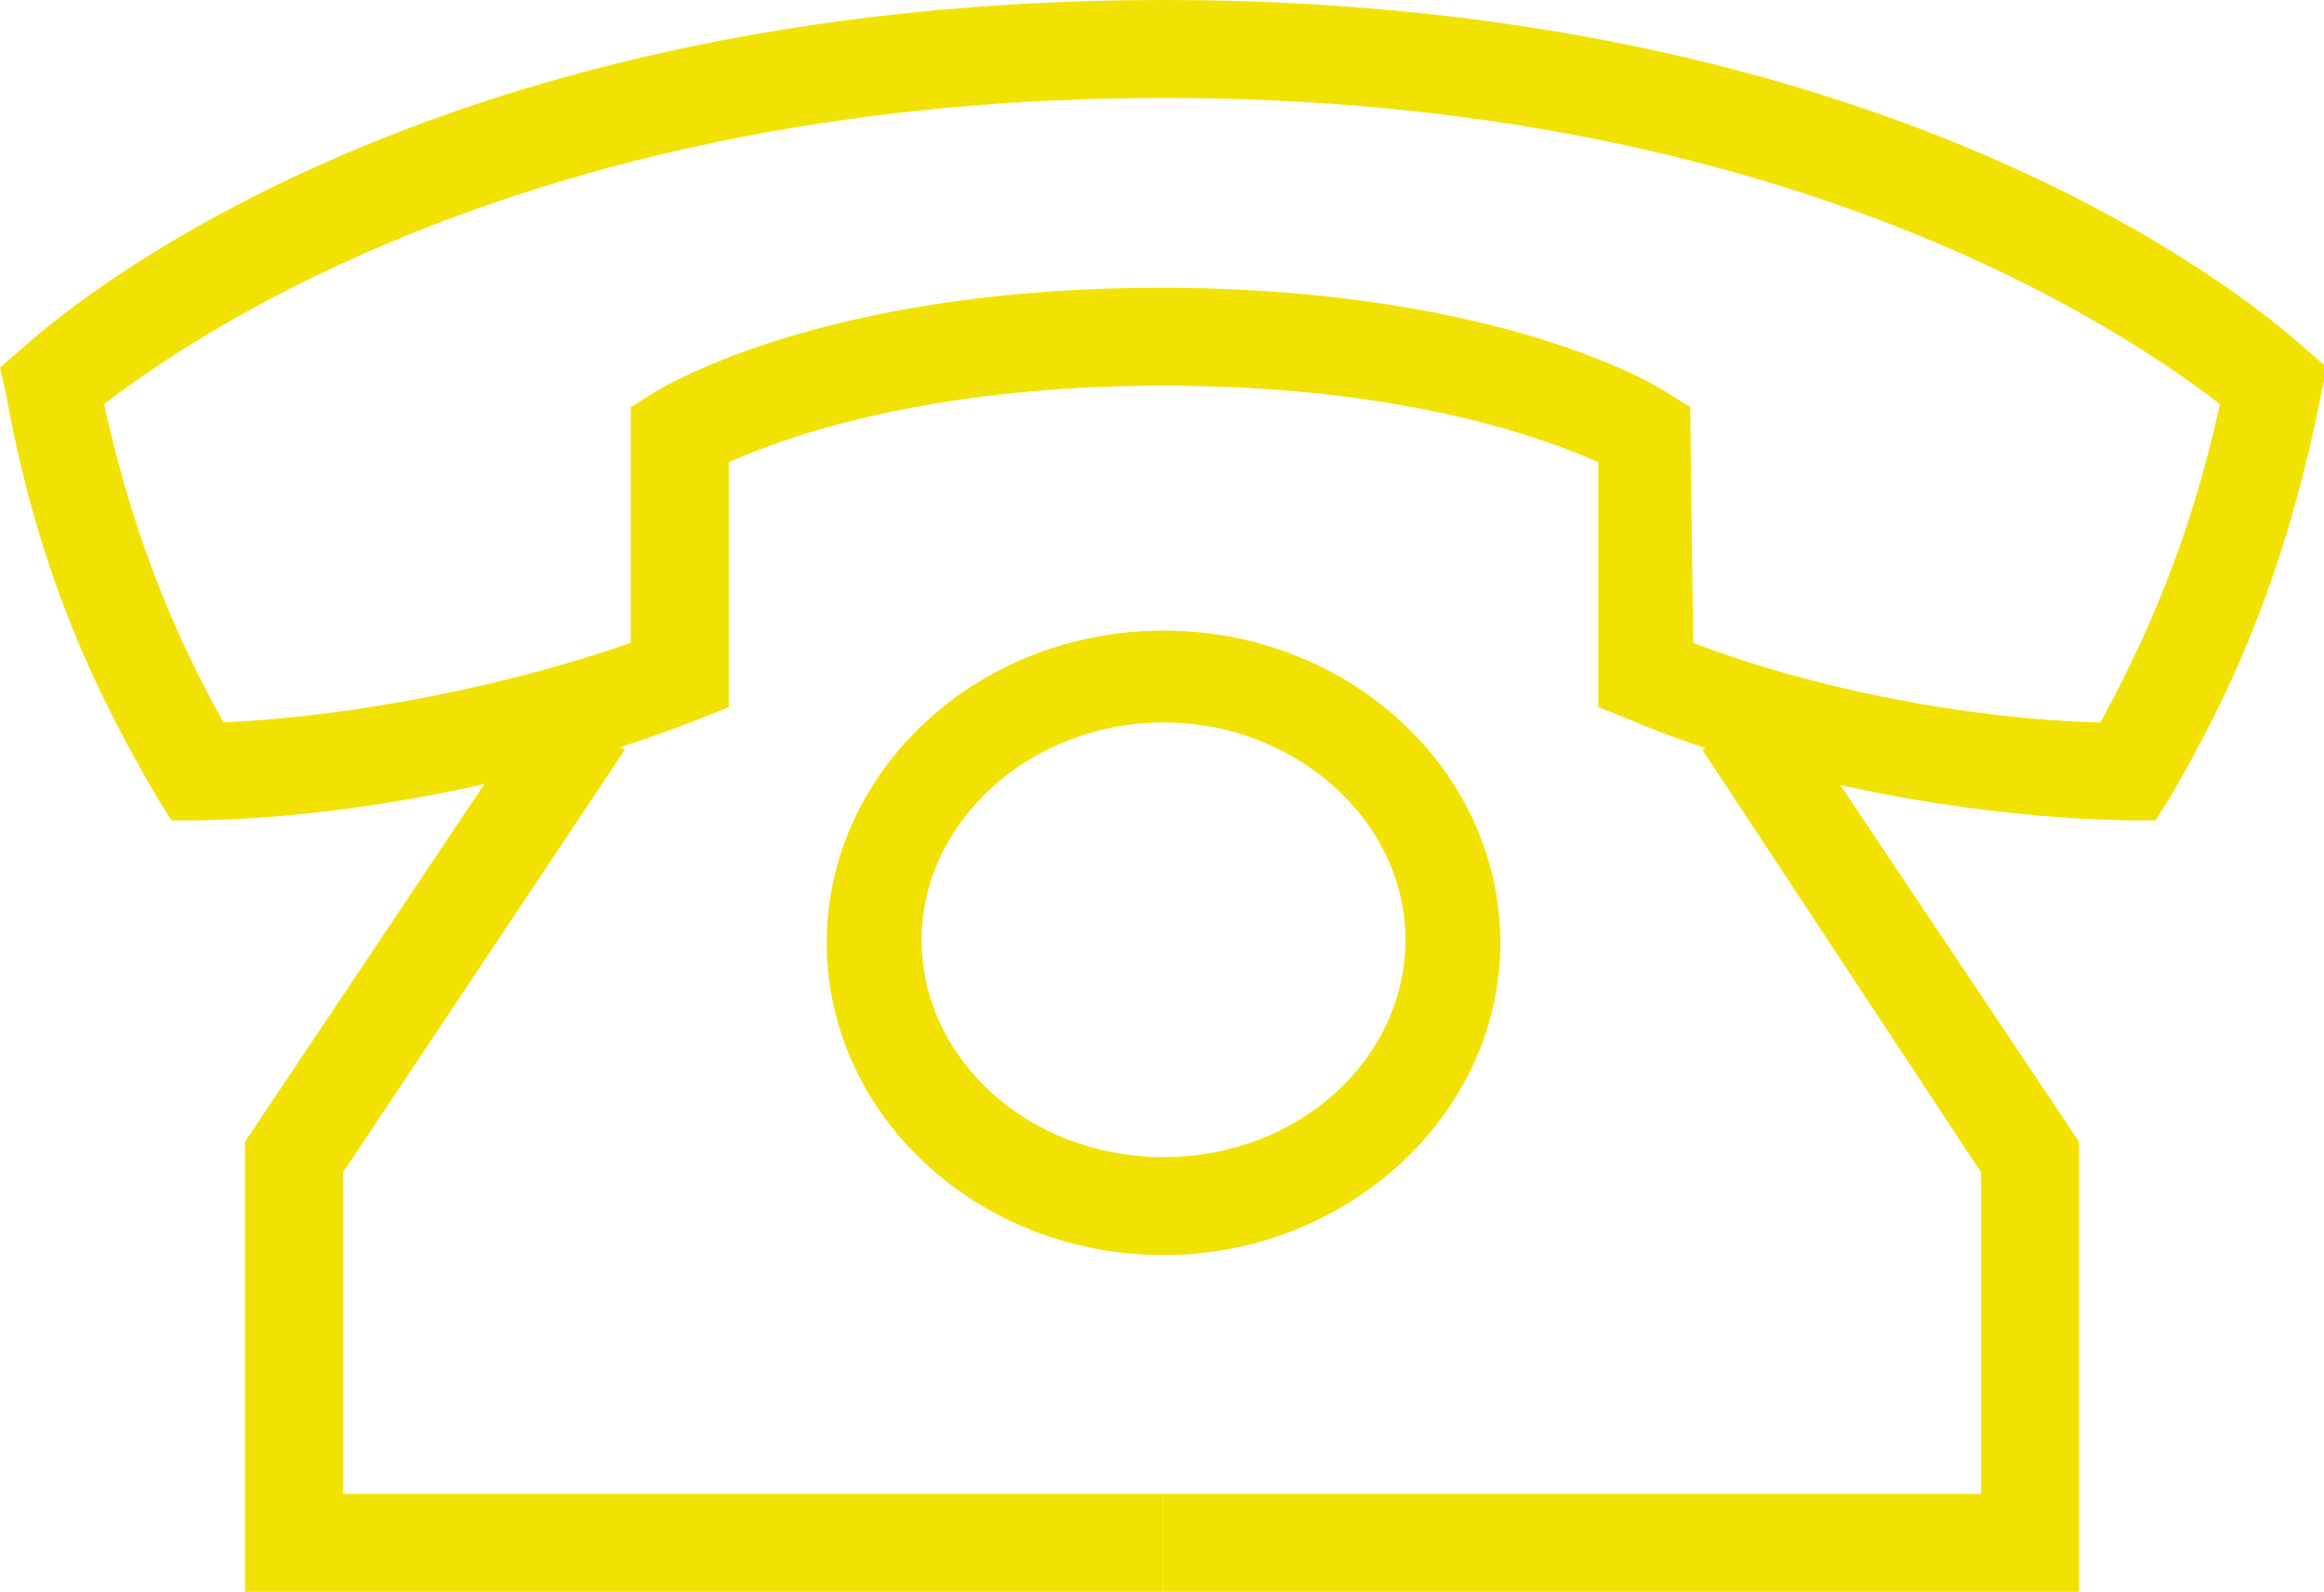
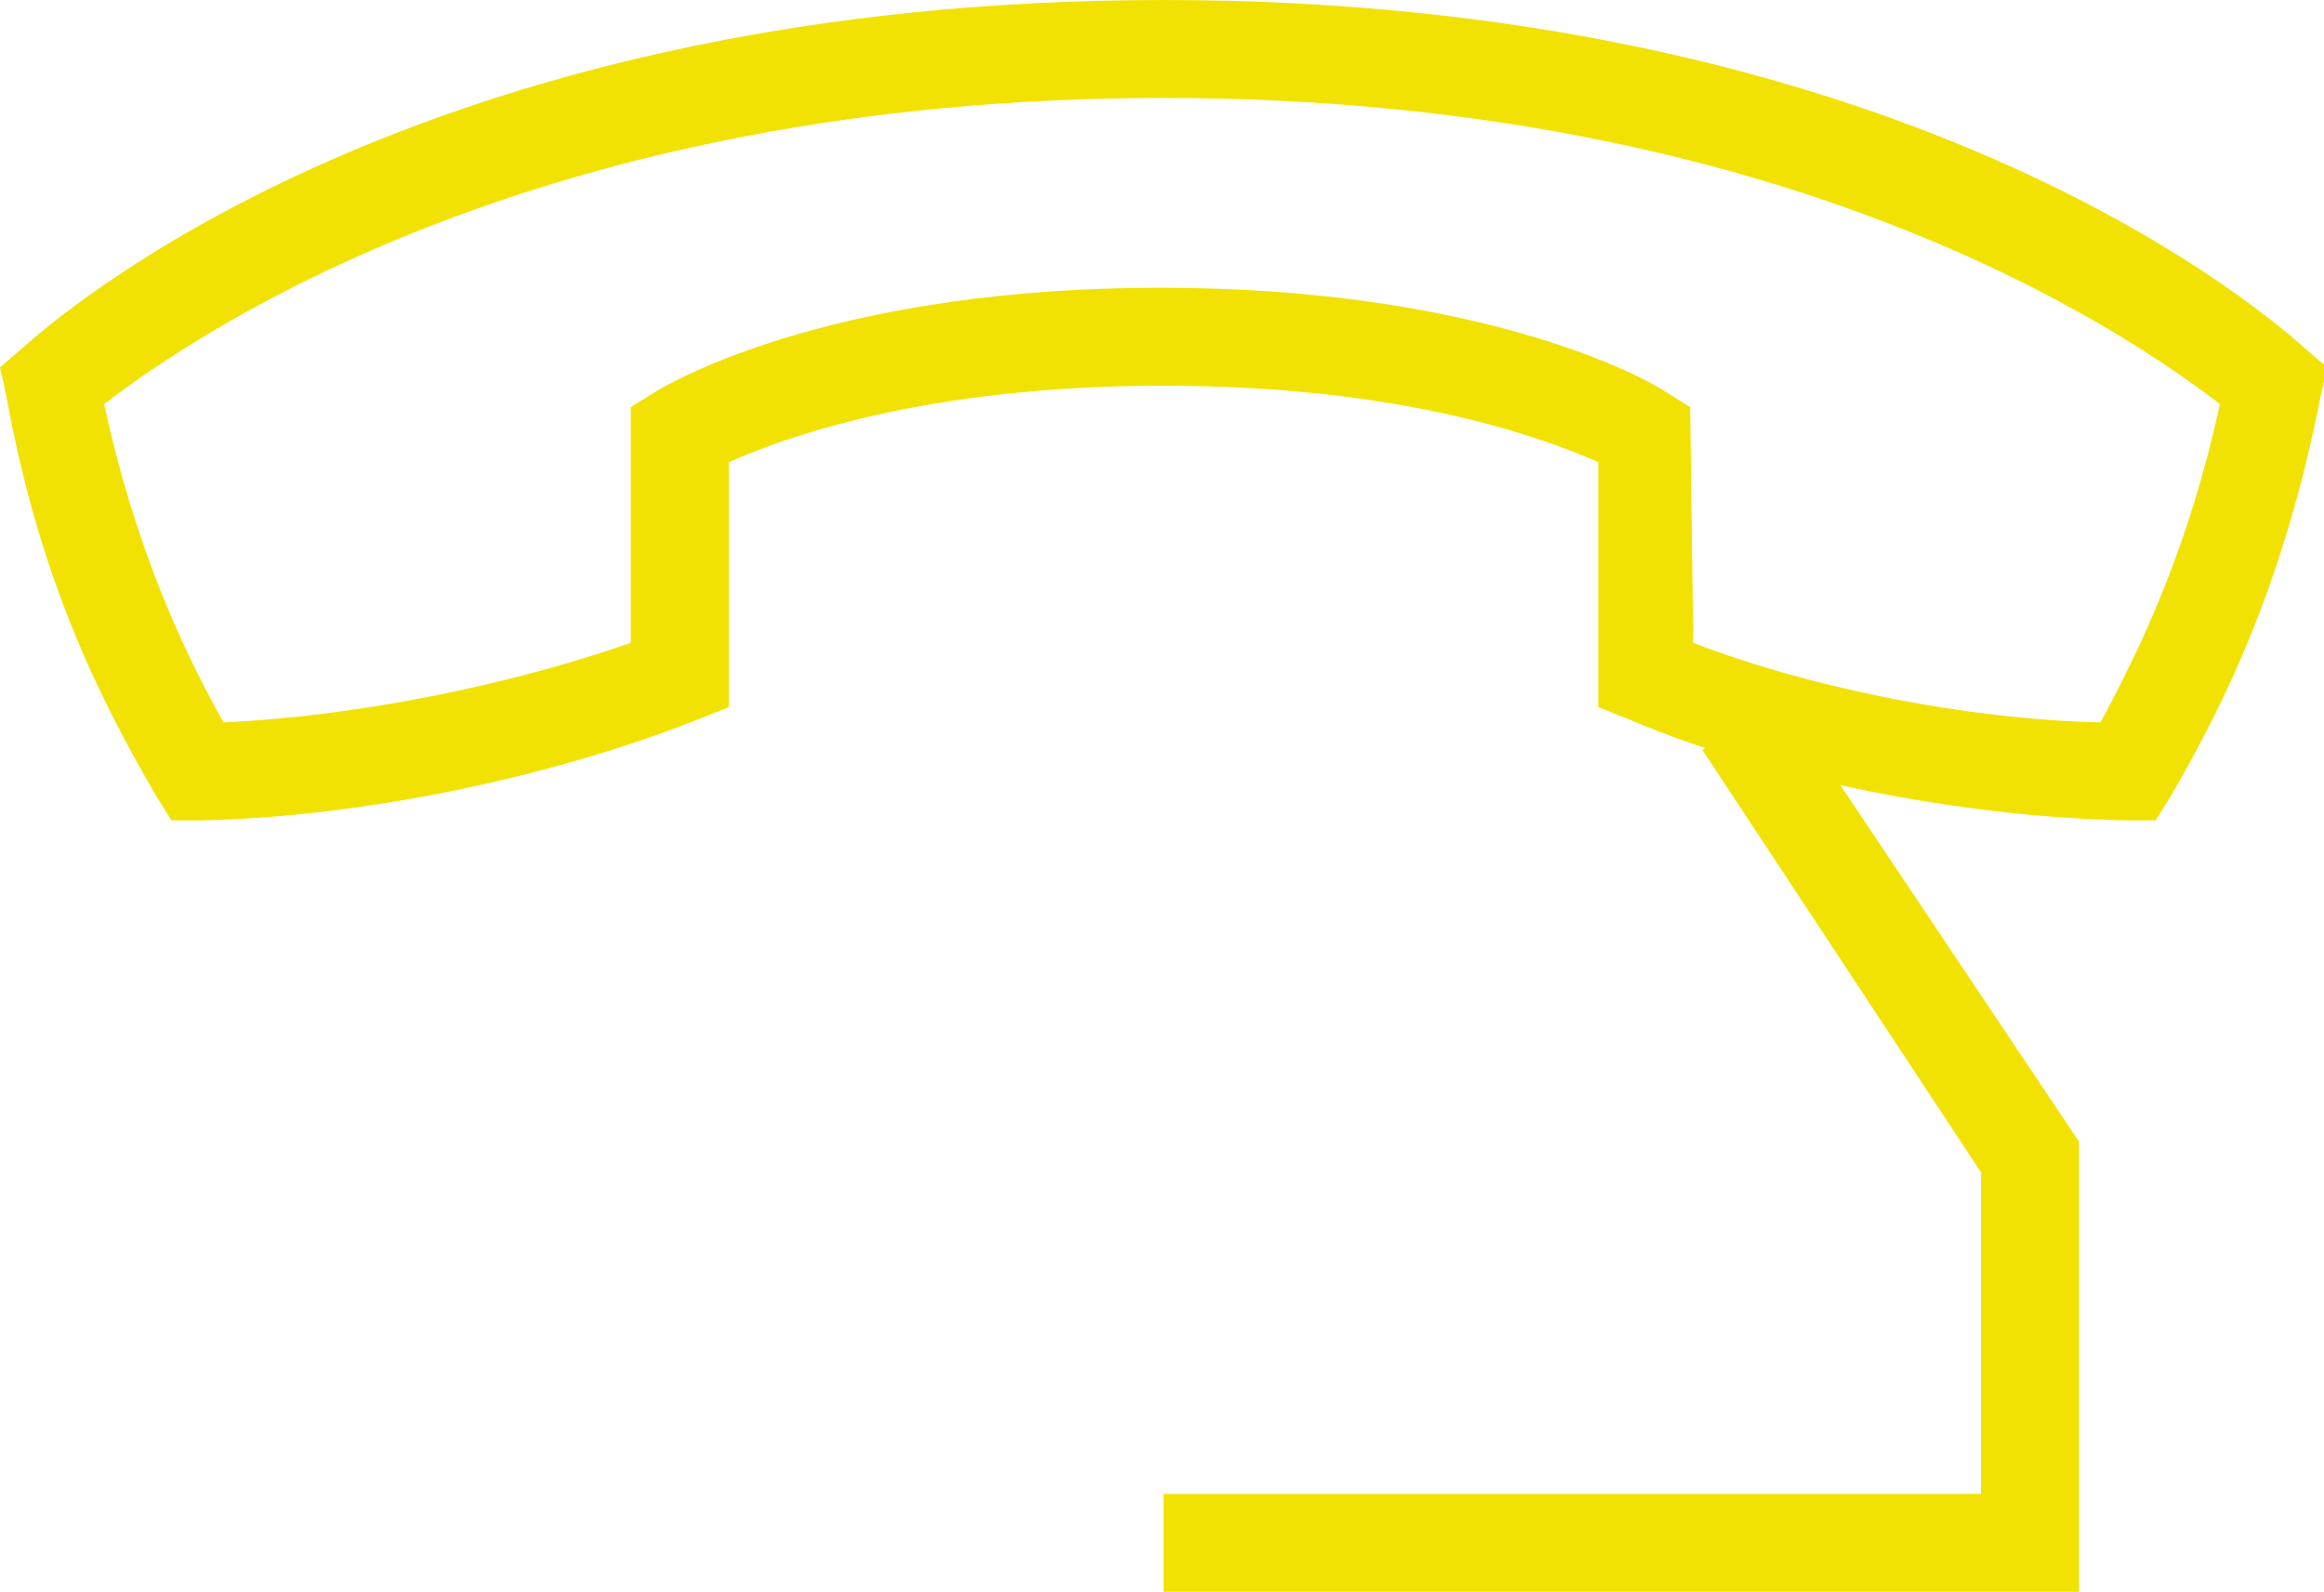
<svg xmlns="http://www.w3.org/2000/svg" version="1.1" id="icons" x="0px" y="0px" viewBox="0 0 75.9 52" style="enable-background:new 0 0 75.9 52;" xml:space="preserve">
  <style type="text/css">
	.st0{fill:#F2E204;}
</style>
  <g>
    <g>
-       <polygon class="st0" points="38,52 8,52 8,37.3 17.7,22.8 20.4,24.5 11.2,38.3 11.2,48.8 38,48.8   " />
-     </g>
+       </g>
    <g>
      <polygon class="st0" points="67.9,52 38,52 38,48.8 64.7,48.8 64.7,38.3 55.6,24.5 58.2,22.8 67.9,37.3   " />
    </g>
    <g>
-       <path class="st0" d="M38,41c-6.1,0-11-4.6-11-10.2s4.9-10.2,11-10.2s11,4.6,11,10.2S44,41,38,41z M38,23.6c-4.3,0-7.9,3.2-7.9,7.1    s3.5,7.1,7.9,7.1s7.9-3.2,7.9-7.1S42.3,23.6,38,23.6z" />
-     </g>
+       </g>
    <g>
      <path class="st0" d="M70.4,26.8l-0.9,0c-5.3-0.1-11.6-1.3-16.3-3.3l-1-0.4v-8c-1.8-0.8-6.4-2.5-14.2-2.5s-12.4,1.7-14.2,2.5v8    l-1,0.4c-4.8,1.9-11,3.2-16.3,3.3l-0.9,0L5.1,26c-1.8-3.1-3.8-7-4.9-13.1L0,12l0.7-0.6C2.8,9.5,14.6,0,38,0s35.2,9.5,37.3,11.4    l0.7,0.6l-0.2,0.9c-1.2,6.1-3.1,10-4.9,13.1L70.4,26.8z M55.3,21c3.9,1.5,9,2.5,13.3,2.6c1.4-2.6,2.9-5.8,3.9-10.4    C69.5,10.9,58.4,3.2,38,3.2S6.4,10.9,3.4,13.2c1,4.6,2.5,7.9,3.9,10.4c4.3-0.2,9.3-1.2,13.3-2.6v-7.7l0.8-0.5    c1-0.6,6.3-3.4,16.5-3.4s15.6,2.8,16.5,3.4l0.8,0.5L55.3,21L55.3,21z" />
    </g>
  </g>
</svg>